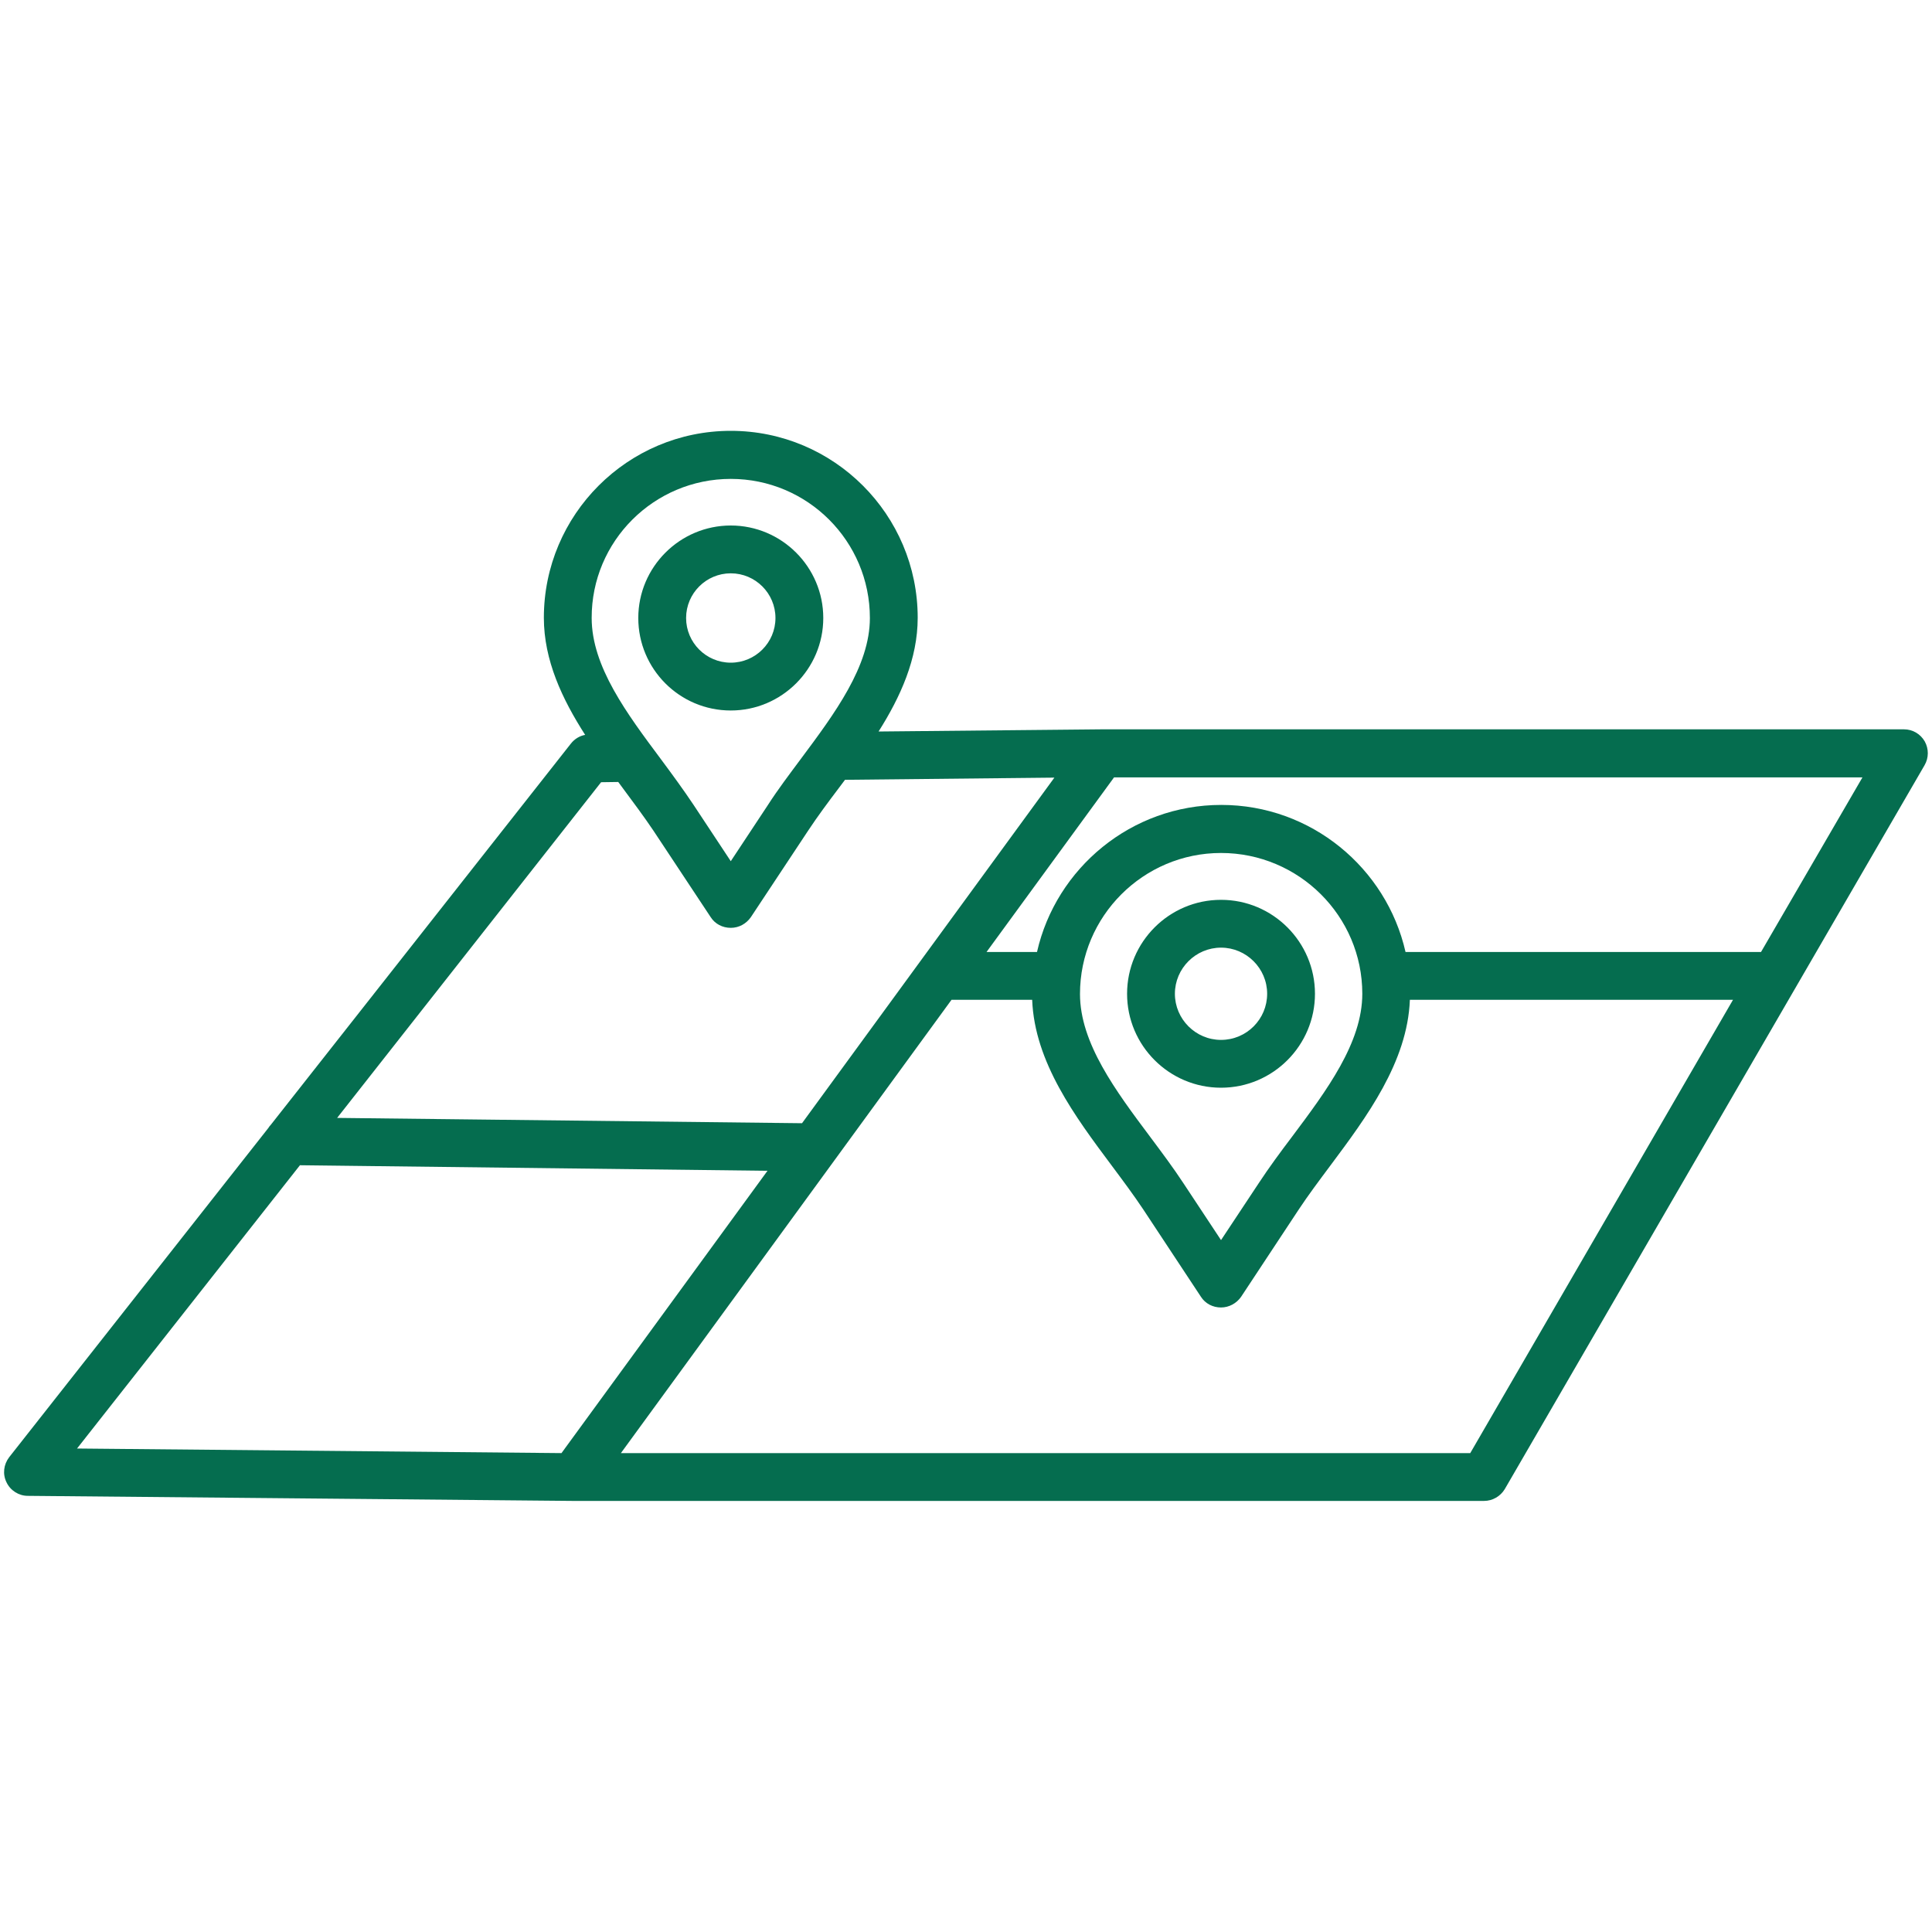
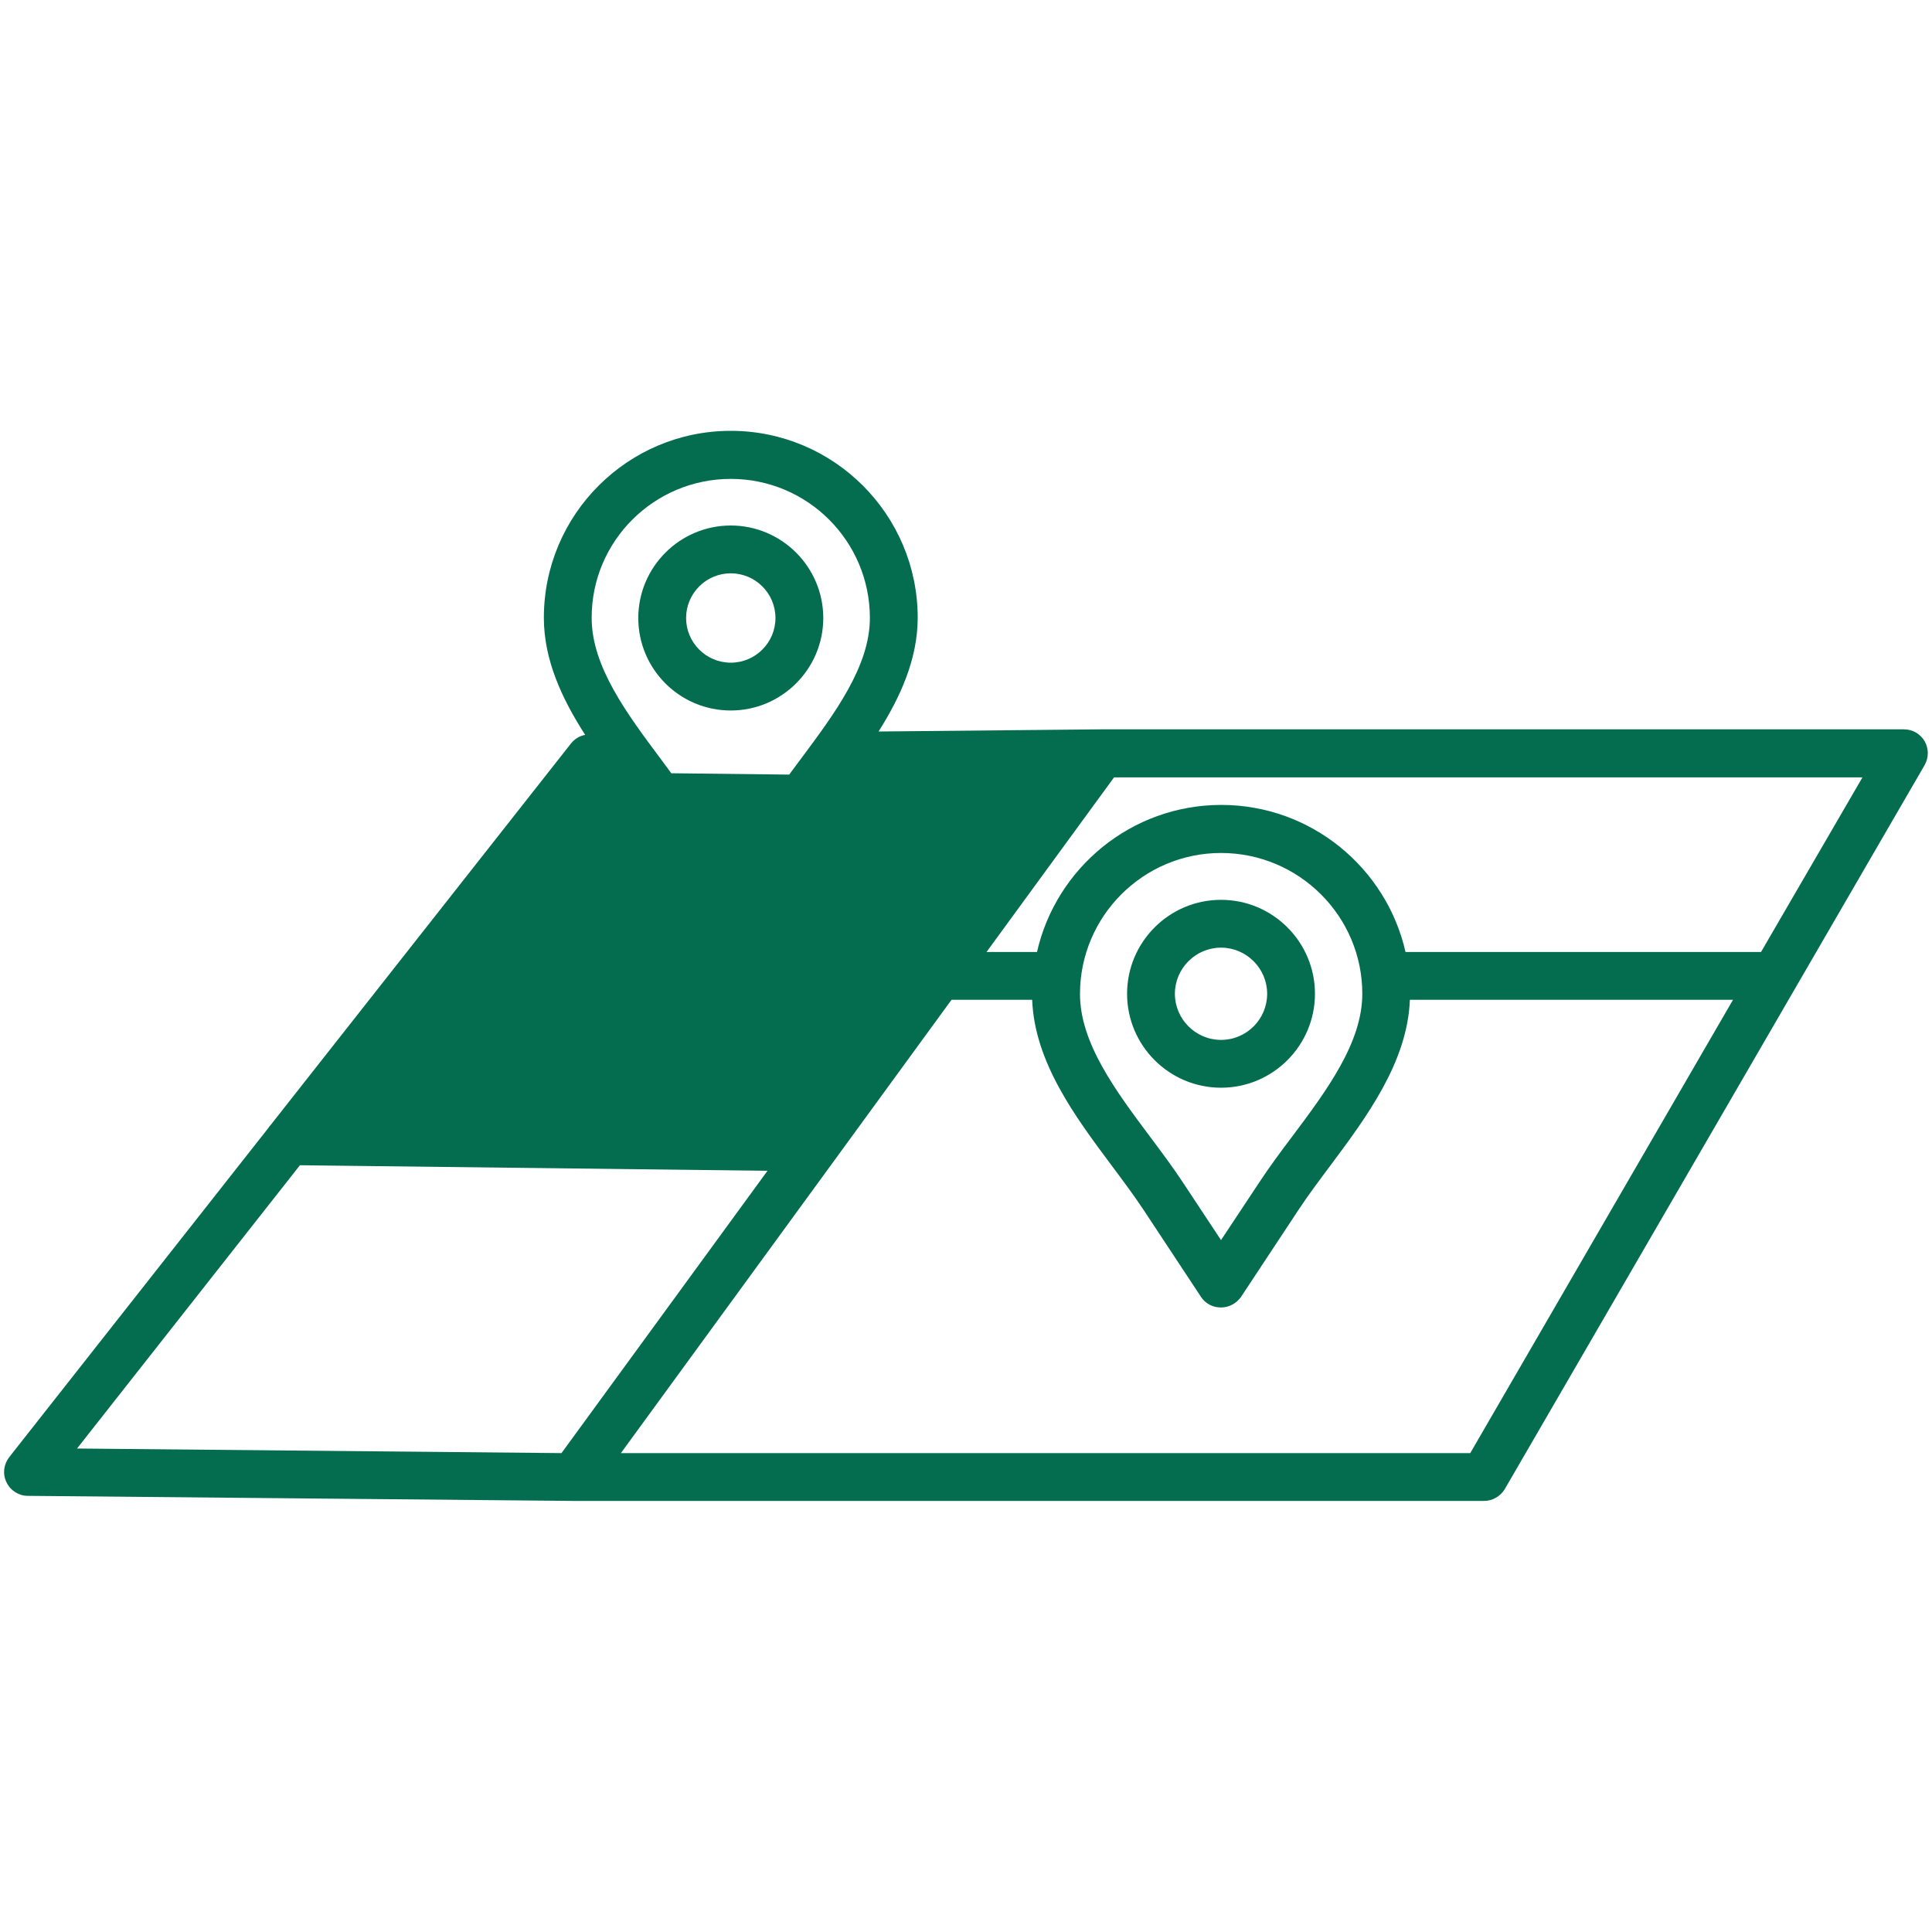
<svg xmlns="http://www.w3.org/2000/svg" version="1.1" id="Layer_1" x="0px" y="0px" viewBox="0 0 80 80" style="enable-background:new 0 0 80 80;" xml:space="preserve">
  <style type="text/css">
	.st0{fill:#056D4F;}
</style>
-   <path class="st0" d="M79.7,30.7c-0.18-0.31-0.5-0.5-0.86-0.5H45.62c0,0-0.01,0-0.01,0l-9.23,0.09c0.91-1.44,1.62-3.01,1.62-4.71  c0-4.27-3.47-7.74-7.74-7.74s-7.74,3.47-7.74,7.74c0,1.76,0.76,3.37,1.71,4.85c-0.23,0.04-0.44,0.17-0.59,0.36L11.21,46.58  c-0.04,0.04-0.07,0.08-0.1,0.13L0.38,60.34c-0.23,0.3-0.28,0.7-0.11,1.04c0.16,0.34,0.51,0.56,0.88,0.56l22.59,0.21h0.01h37.7  c0.35,0,0.68-0.19,0.86-0.49l17.38-29.97C79.87,31.38,79.87,31.01,79.7,30.7L79.7,30.7z M30.26,19.83c3.18,0,5.76,2.58,5.76,5.76  c0,2-1.46,3.96-2.87,5.85c-0.46,0.62-0.94,1.25-1.35,1.89l-1.54,2.33l-1.54-2.33c-0.42-0.63-0.89-1.27-1.35-1.89  c-1.41-1.89-2.87-3.84-2.87-5.85C24.49,22.41,27.08,19.83,30.26,19.83L30.26,19.83z M24.89,32.39l0.71-0.01  c0.06,0.08,0.11,0.15,0.17,0.23c0.46,0.62,0.9,1.21,1.29,1.79l2.37,3.58c0.18,0.28,0.49,0.44,0.83,0.44s0.64-0.17,0.83-0.44  l2.37-3.58c0.39-0.59,0.82-1.17,1.29-1.79c0.08-0.11,0.16-0.21,0.24-0.32l8.67-0.09L33.21,46.51l-19.25-0.22L24.89,32.39z   M12.42,48.25l19.36,0.23l-8.53,11.69L3.19,59.98L12.42,48.25z M60.88,60.17H25.71L39.4,41.4c0.02,0,0.05,0,0.07,0h3.27  c0.1,2.59,1.79,4.85,3.29,6.86c0.47,0.63,0.91,1.22,1.31,1.82l2.39,3.62c0.18,0.28,0.49,0.44,0.83,0.44c0.33,0,0.64-0.17,0.83-0.44  l2.39-3.62c0.39-0.59,0.84-1.19,1.31-1.82c1.5-2.01,3.19-4.28,3.29-6.86h13.38L60.88,60.17z M56.41,41.15  c0,2.03-1.48,4.01-2.91,5.92c-0.47,0.62-0.95,1.27-1.37,1.91l-1.57,2.37L49,48.99c-0.42-0.64-0.9-1.28-1.37-1.91  c-1.43-1.91-2.91-3.89-2.91-5.92c0-3.22,2.62-5.84,5.84-5.84S56.41,37.93,56.41,41.15z M72.92,39.42H58.2  c-0.79-3.48-3.91-6.09-7.63-6.09s-6.84,2.61-7.63,6.09h-2.09l5.28-7.23h30.99L72.92,39.42z M30.26,29.42c2.11,0,3.83-1.72,3.83-3.83  s-1.72-3.83-3.83-3.83c-2.11,0-3.83,1.72-3.83,3.83S28.14,29.42,30.26,29.42L30.26,29.42z M30.26,23.74c1.02,0,1.85,0.83,1.85,1.85  c0,1.02-0.83,1.85-1.85,1.85c-1.02,0-1.85-0.83-1.85-1.85C28.41,24.57,29.24,23.74,30.26,23.74z M50.56,37.26  c-2.15,0-3.89,1.75-3.89,3.89c0,2.15,1.75,3.89,3.89,3.89c2.15,0,3.89-1.75,3.89-3.89S52.71,37.26,50.56,37.26L50.56,37.26z   M50.56,43.06c-1.05,0-1.91-0.86-1.91-1.91s0.86-1.91,1.91-1.91c1.05,0,1.91,0.86,1.91,1.91C52.47,42.2,51.62,43.06,50.56,43.06z" />
+   <path class="st0" d="M79.7,30.7c-0.18-0.31-0.5-0.5-0.86-0.5H45.62c0,0-0.01,0-0.01,0l-9.23,0.09c0.91-1.44,1.62-3.01,1.62-4.71  c0-4.27-3.47-7.74-7.74-7.74s-7.74,3.47-7.74,7.74c0,1.76,0.76,3.37,1.71,4.85c-0.23,0.04-0.44,0.17-0.59,0.36L11.21,46.58  c-0.04,0.04-0.07,0.08-0.1,0.13L0.38,60.34c-0.23,0.3-0.28,0.7-0.11,1.04c0.16,0.34,0.51,0.56,0.88,0.56l22.59,0.21h0.01h37.7  c0.35,0,0.68-0.19,0.86-0.49l17.38-29.97C79.87,31.38,79.87,31.01,79.7,30.7L79.7,30.7z M30.26,19.83c3.18,0,5.76,2.58,5.76,5.76  c0,2-1.46,3.96-2.87,5.85c-0.46,0.62-0.94,1.25-1.35,1.89l-1.54,2.33l-1.54-2.33c-0.42-0.63-0.89-1.27-1.35-1.89  c-1.41-1.89-2.87-3.84-2.87-5.85C24.49,22.41,27.08,19.83,30.26,19.83L30.26,19.83z M24.89,32.39l0.71-0.01  c0.06,0.08,0.11,0.15,0.17,0.23c0.46,0.62,0.9,1.21,1.29,1.79l2.37,3.58c0.18,0.28,0.49,0.44,0.83,0.44s0.64-0.17,0.83-0.44  l2.37-3.58c0.39-0.59,0.82-1.17,1.29-1.79c0.08-0.11,0.16-0.21,0.24-0.32l8.67-0.09l-19.25-0.22L24.89,32.39z   M12.42,48.25l19.36,0.23l-8.53,11.69L3.19,59.98L12.42,48.25z M60.88,60.17H25.71L39.4,41.4c0.02,0,0.05,0,0.07,0h3.27  c0.1,2.59,1.79,4.85,3.29,6.86c0.47,0.63,0.91,1.22,1.31,1.82l2.39,3.62c0.18,0.28,0.49,0.44,0.83,0.44c0.33,0,0.64-0.17,0.83-0.44  l2.39-3.62c0.39-0.59,0.84-1.19,1.31-1.82c1.5-2.01,3.19-4.28,3.29-6.86h13.38L60.88,60.17z M56.41,41.15  c0,2.03-1.48,4.01-2.91,5.92c-0.47,0.62-0.95,1.27-1.37,1.91l-1.57,2.37L49,48.99c-0.42-0.64-0.9-1.28-1.37-1.91  c-1.43-1.91-2.91-3.89-2.91-5.92c0-3.22,2.62-5.84,5.84-5.84S56.41,37.93,56.41,41.15z M72.92,39.42H58.2  c-0.79-3.48-3.91-6.09-7.63-6.09s-6.84,2.61-7.63,6.09h-2.09l5.28-7.23h30.99L72.92,39.42z M30.26,29.42c2.11,0,3.83-1.72,3.83-3.83  s-1.72-3.83-3.83-3.83c-2.11,0-3.83,1.72-3.83,3.83S28.14,29.42,30.26,29.42L30.26,29.42z M30.26,23.74c1.02,0,1.85,0.83,1.85,1.85  c0,1.02-0.83,1.85-1.85,1.85c-1.02,0-1.85-0.83-1.85-1.85C28.41,24.57,29.24,23.74,30.26,23.74z M50.56,37.26  c-2.15,0-3.89,1.75-3.89,3.89c0,2.15,1.75,3.89,3.89,3.89c2.15,0,3.89-1.75,3.89-3.89S52.71,37.26,50.56,37.26L50.56,37.26z   M50.56,43.06c-1.05,0-1.91-0.86-1.91-1.91s0.86-1.91,1.91-1.91c1.05,0,1.91,0.86,1.91,1.91C52.47,42.2,51.62,43.06,50.56,43.06z" />
</svg>